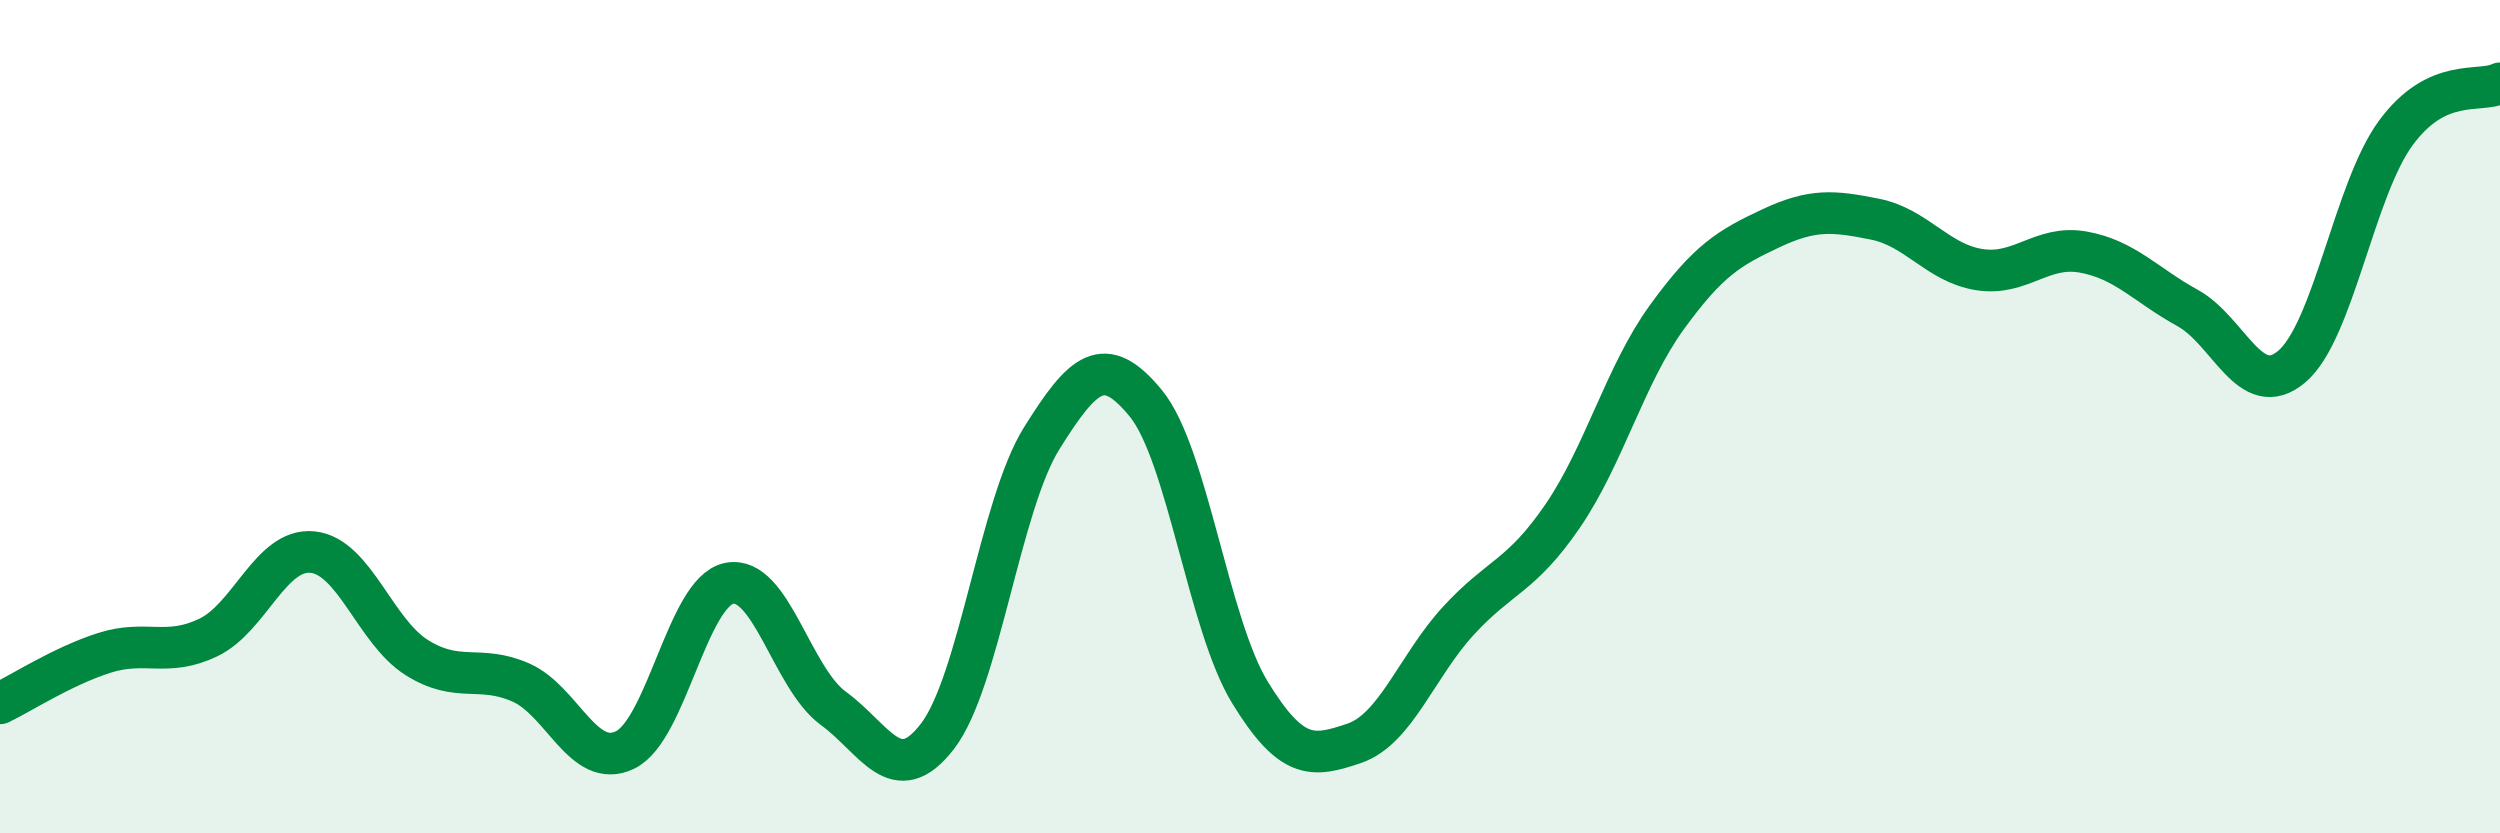
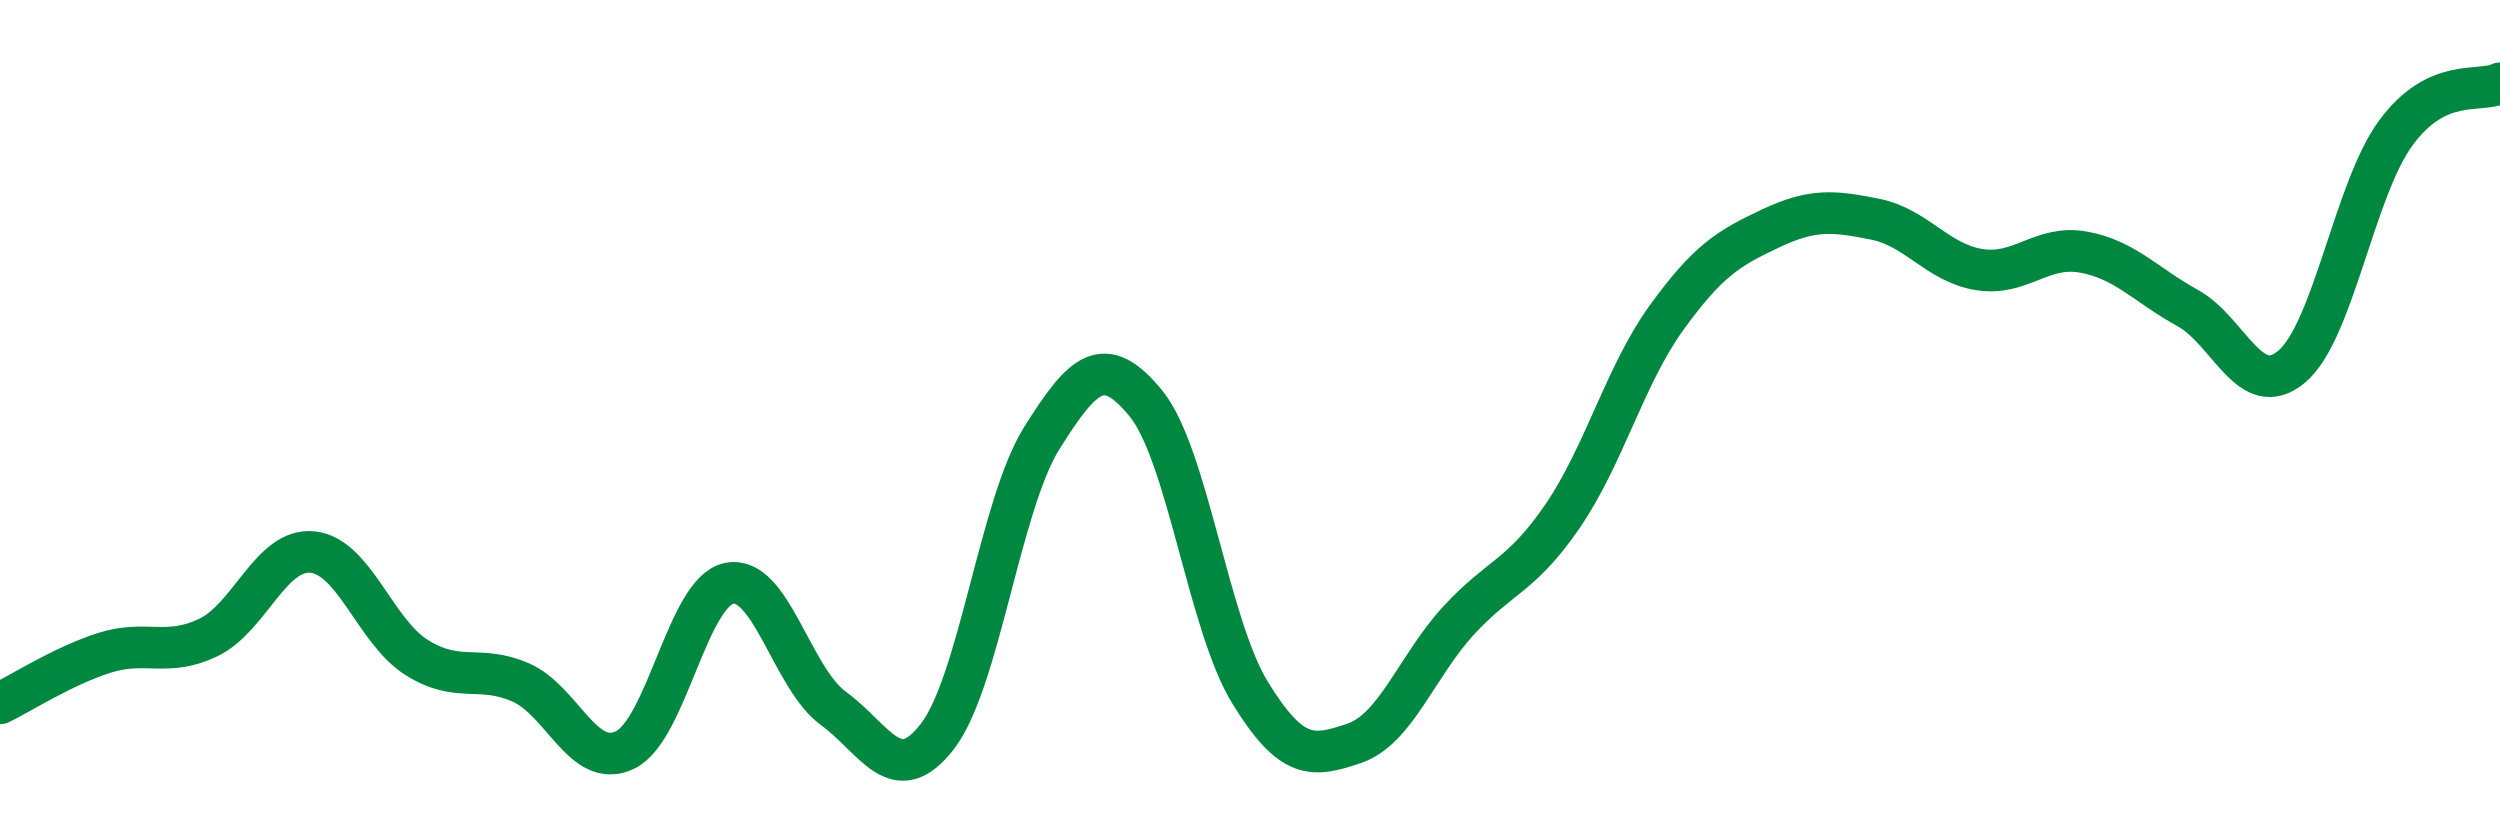
<svg xmlns="http://www.w3.org/2000/svg" width="60" height="20" viewBox="0 0 60 20">
-   <path d="M 0,16.88 C 0.5,16.64 1.5,15.99 2.5,15.67 C 3.5,15.35 4,15.78 5,15.3 C 6,14.82 6.5,13.15 7.5,13.25 C 8.5,13.35 9,15.15 10,15.78 C 11,16.41 11.5,15.94 12.5,16.38 C 13.5,16.82 14,18.48 15,18 C 16,17.52 16.5,14.2 17.5,14 C 18.5,13.8 19,16.27 20,17 C 21,17.73 21.5,18.97 22.5,17.67 C 23.5,16.37 24,12.12 25,10.52 C 26,8.92 26.5,8.46 27.5,9.68 C 28.5,10.9 29,14.99 30,16.62 C 31,18.25 31.5,18.18 32.5,17.84 C 33.5,17.5 34,15.99 35,14.9 C 36,13.81 36.5,13.85 37.5,12.39 C 38.5,10.93 39,9 40,7.62 C 41,6.24 41.5,5.95 42.5,5.48 C 43.5,5.01 44,5.06 45,5.26 C 46,5.46 46.5,6.31 47.5,6.47 C 48.5,6.63 49,5.87 50,6.05 C 51,6.23 51.5,6.84 52.5,7.39 C 53.5,7.94 54,9.64 55,8.8 C 56,7.96 56.5,4.55 57.5,3.19 C 58.5,1.83 59.5,2.24 60,2L60 20L0 20Z" fill="#008740" opacity="0.1" stroke-linecap="round" stroke-linejoin="round" />
  <path d="M 0,16.88 C 0.5,16.64 1.5,15.99 2.5,15.67 C 3.5,15.35 4,15.78 5,15.3 C 6,14.82 6.5,13.15 7.5,13.25 C 8.5,13.35 9,15.15 10,15.78 C 11,16.41 11.5,15.94 12.5,16.38 C 13.5,16.82 14,18.48 15,18 C 16,17.52 16.5,14.2 17.5,14 C 18.5,13.8 19,16.27 20,17 C 21,17.73 21.5,18.97 22.5,17.67 C 23.5,16.37 24,12.12 25,10.52 C 26,8.92 26.5,8.46 27.5,9.68 C 28.5,10.9 29,14.99 30,16.62 C 31,18.25 31.5,18.18 32.5,17.84 C 33.5,17.5 34,15.99 35,14.9 C 36,13.81 36.5,13.85 37.5,12.39 C 38.5,10.93 39,9 40,7.62 C 41,6.24 41.5,5.95 42.5,5.48 C 43.5,5.01 44,5.06 45,5.26 C 46,5.46 46.5,6.31 47.5,6.47 C 48.5,6.63 49,5.87 50,6.05 C 51,6.23 51.5,6.84 52.5,7.39 C 53.5,7.94 54,9.64 55,8.8 C 56,7.96 56.5,4.55 57.5,3.19 C 58.5,1.83 59.5,2.24 60,2" stroke="#008740" stroke-width="1" fill="none" stroke-linecap="round" stroke-linejoin="round" />
</svg>